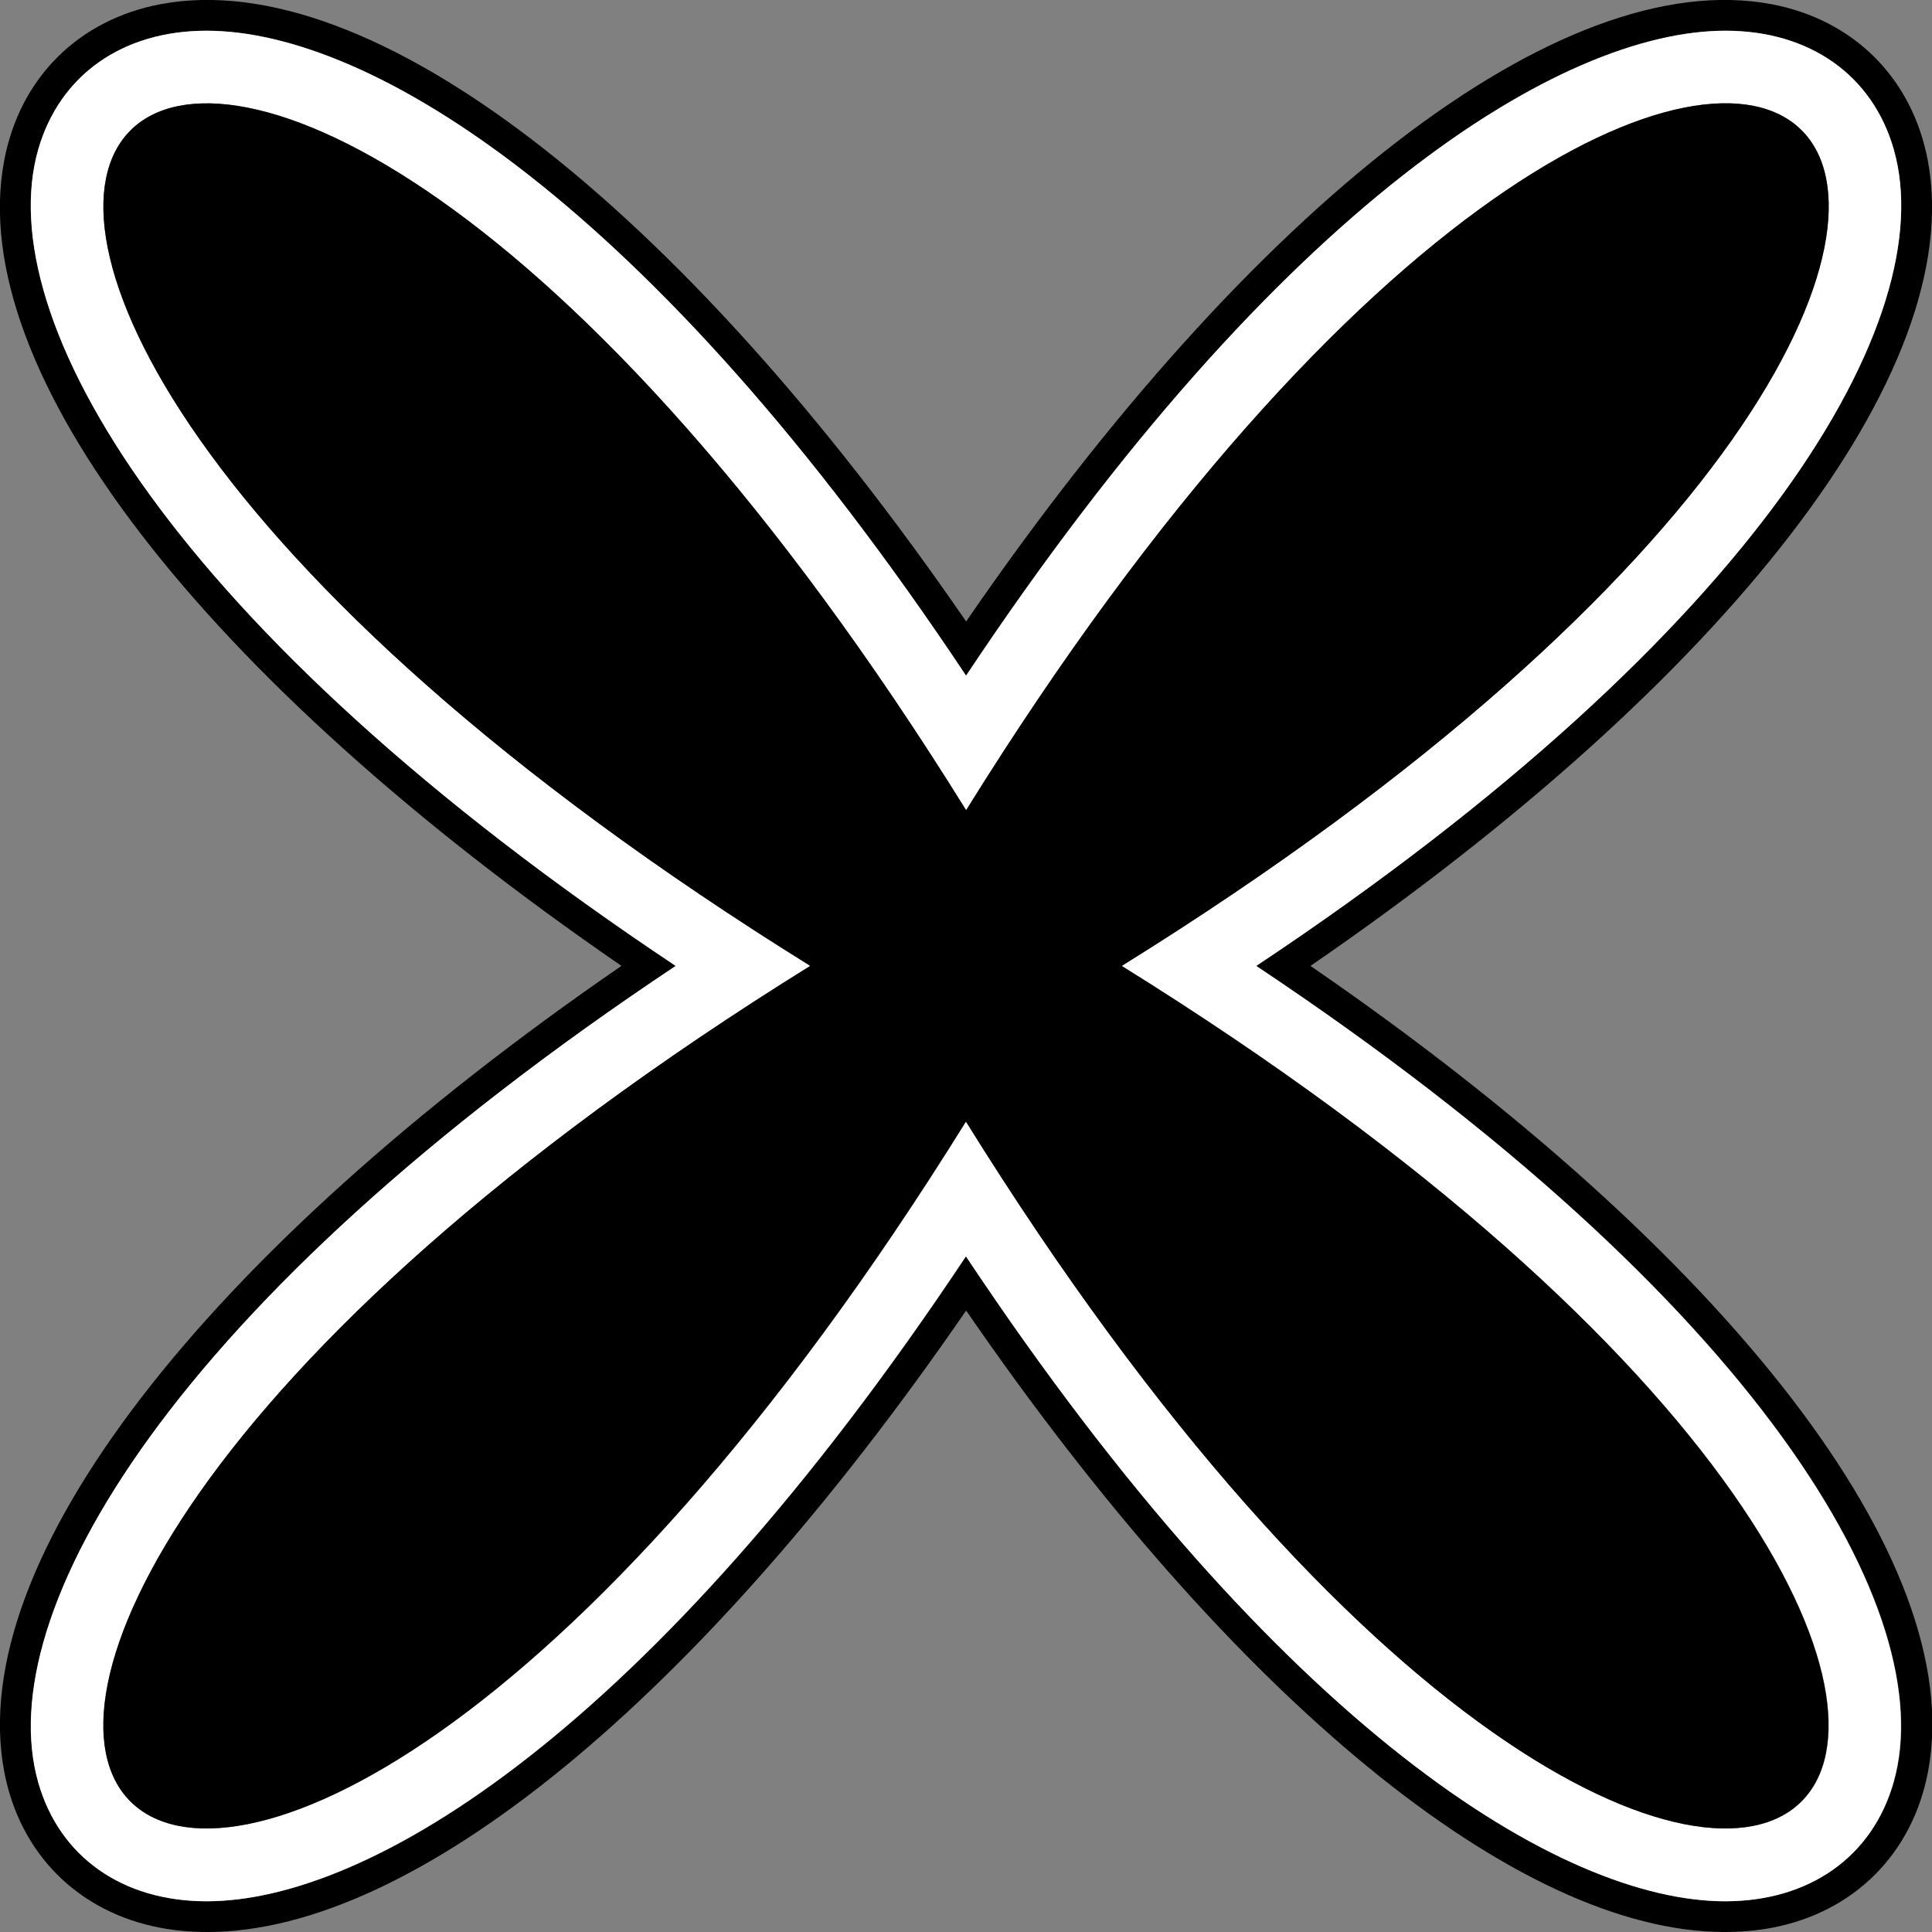
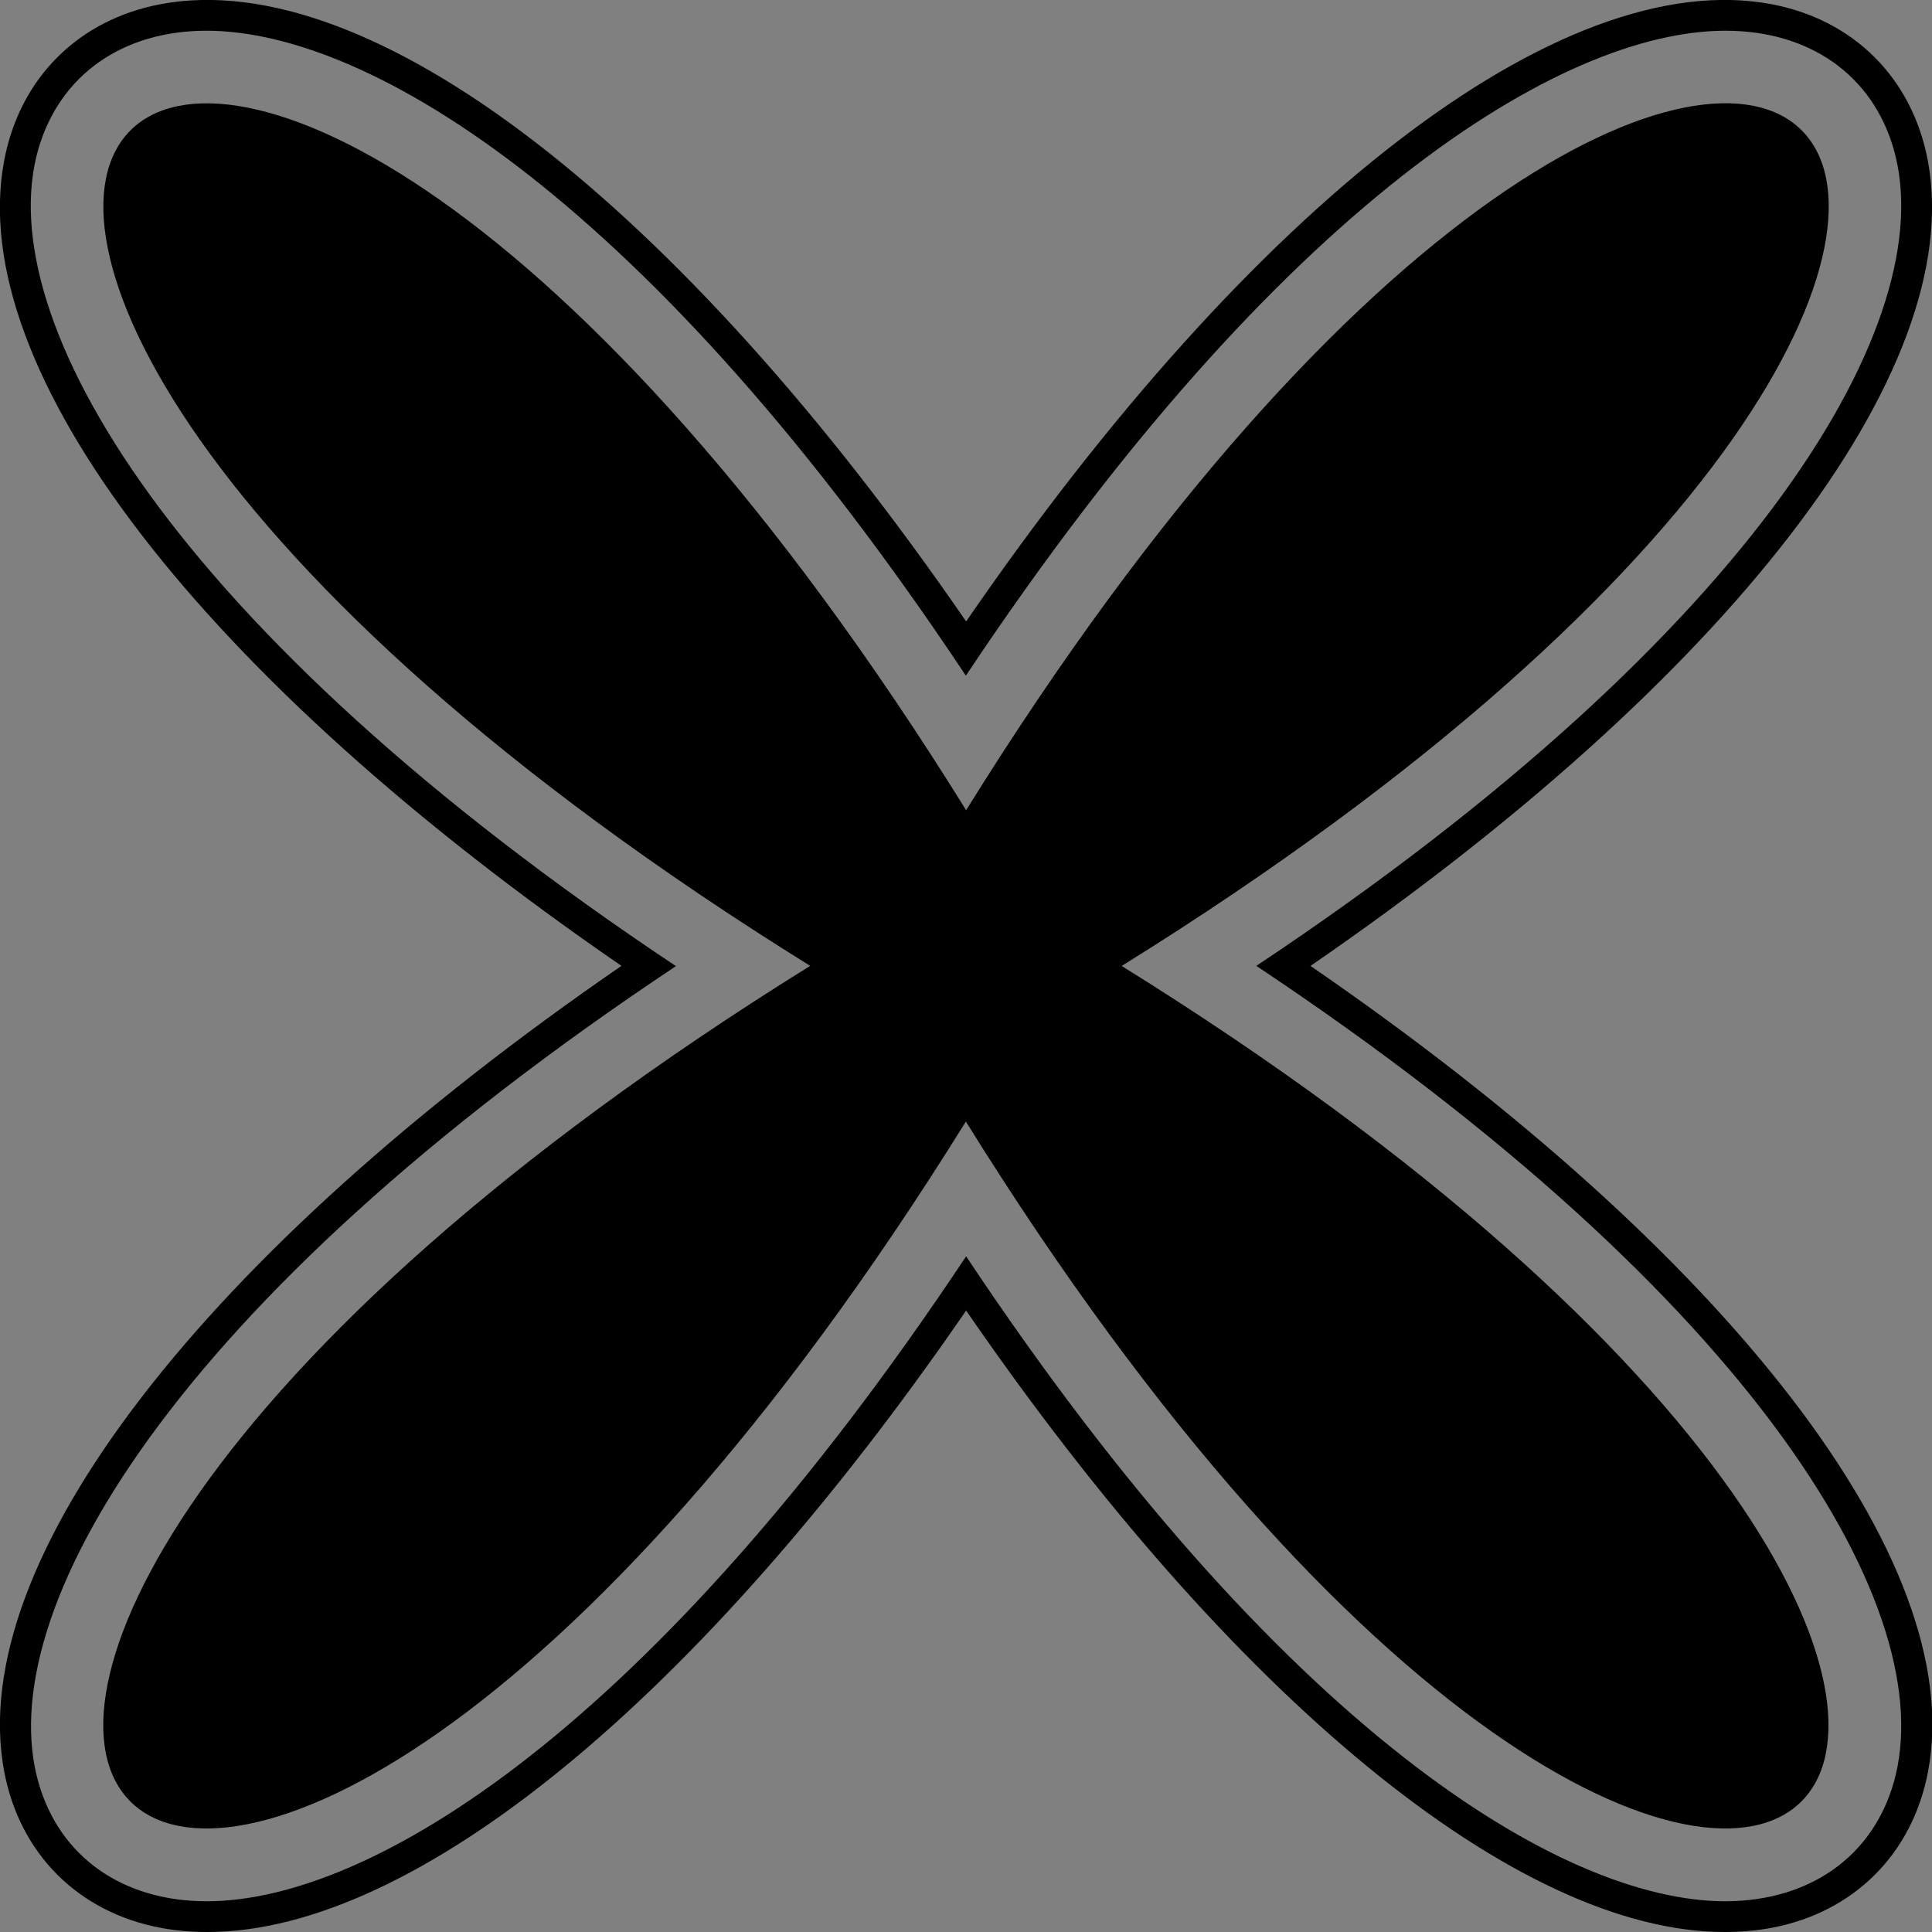
<svg xmlns="http://www.w3.org/2000/svg" id="Capa_2" data-name="Capa 2" viewBox="0 0 74.83 74.83">
  <rect x="0" y="0" width="74.83" height="74.83" fill="#808080" stroke="none" />
  <defs>
    <style>
      .cls-1 {
        fill: #fff;
      }
    </style>
  </defs>
  <g id="Capa_1-2" data-name="Capa 1">
    <g>
      <path d="M50.76,37.41c16.18-11.12,25.43-23.04,23.91-31.18-.6-3.2-2.87-5.47-6.07-6.07-8.15-1.52-20.06,7.73-31.18,23.91C26.29,7.89,14.35-1.36,6.23,.16,3.03,.76,.76,3.03,.16,6.23c-1.53,8.14,7.73,20.06,23.91,31.18C7.89,48.54-1.36,60.46,.16,68.6c.6,3.2,2.87,5.47,6.07,6.07,.58,.11,1.19,.16,1.81,.16,8.04,0,19.05-9.05,29.38-24.07,10.33,15.02,21.34,24.07,29.38,24.07,.62,0,1.22-.05,1.81-.16,3.2-.6,5.47-2.87,6.07-6.07,1.53-8.14-7.73-20.06-23.91-31.18Zm22.59,31.62c-.82,2.88-3.26,4.6-6.52,4.61h0c-6.34,0-17.22-6.65-29.41-24.98-12.19,18.33-23.07,24.98-29.41,24.98-3.26,0-5.7-1.72-6.52-4.6-1.86-6.52,5.15-18.62,24.69-31.62C6.64,24.41-.38,12.31,1.48,5.79,2.31,2.91,4.74,1.19,8,1.19c6.34,0,17.22,6.65,29.41,24.98C49.61,7.84,60.49,1.19,66.83,1.19c3.26,0,5.7,1.72,6.52,4.6,1.86,6.52-5.15,18.62-24.69,31.62,19.53,13,26.55,25.1,24.69,31.62Z" />
-       <path class="cls-1" d="M48.66,37.41c19.54-13,26.55-25.1,24.69-31.62-.82-2.88-3.26-4.6-6.52-4.6-6.34,0-17.22,6.65-29.41,24.98C25.22,7.84,14.34,1.19,8,1.19,4.74,1.19,2.31,2.91,1.48,5.79-.38,12.31,6.64,24.41,26.17,37.41,6.63,50.42-.38,62.52,1.48,69.04c.82,2.88,3.26,4.6,6.52,4.6,6.34,0,17.22-6.65,29.41-24.98,12.19,18.33,23.07,24.98,29.41,24.98h0c3.26,0,5.7-1.72,6.52-4.61,1.86-6.52-5.16-18.62-24.69-31.62Zm-11.24,6.03c-29.99,48.27-54.3,23.96-6.03-6.03C-16.89,7.43,7.43-16.89,37.42,31.38c29.99-48.27,54.3-23.96,6.03,6.03,48.27,29.99,23.96,54.3-6.03,6.03Z" />
-       <path d="M43.45,37.41c48.27-29.99,23.96-54.3-6.03-6.03C7.43-16.89-16.89,7.43,31.38,37.41c-48.27,29.99-23.96,54.3,6.03,6.03,29.99,48.27,54.3,23.96,6.03-6.03Z" />
+       <path d="M43.45,37.41c48.27-29.99,23.96-54.3-6.03-6.03C7.43-16.89-16.89,7.43,31.38,37.41c-48.27,29.99-23.96,54.3,6.03,6.03,29.99,48.27,54.3,23.96,6.03-6.03" />
    </g>
  </g>
</svg>